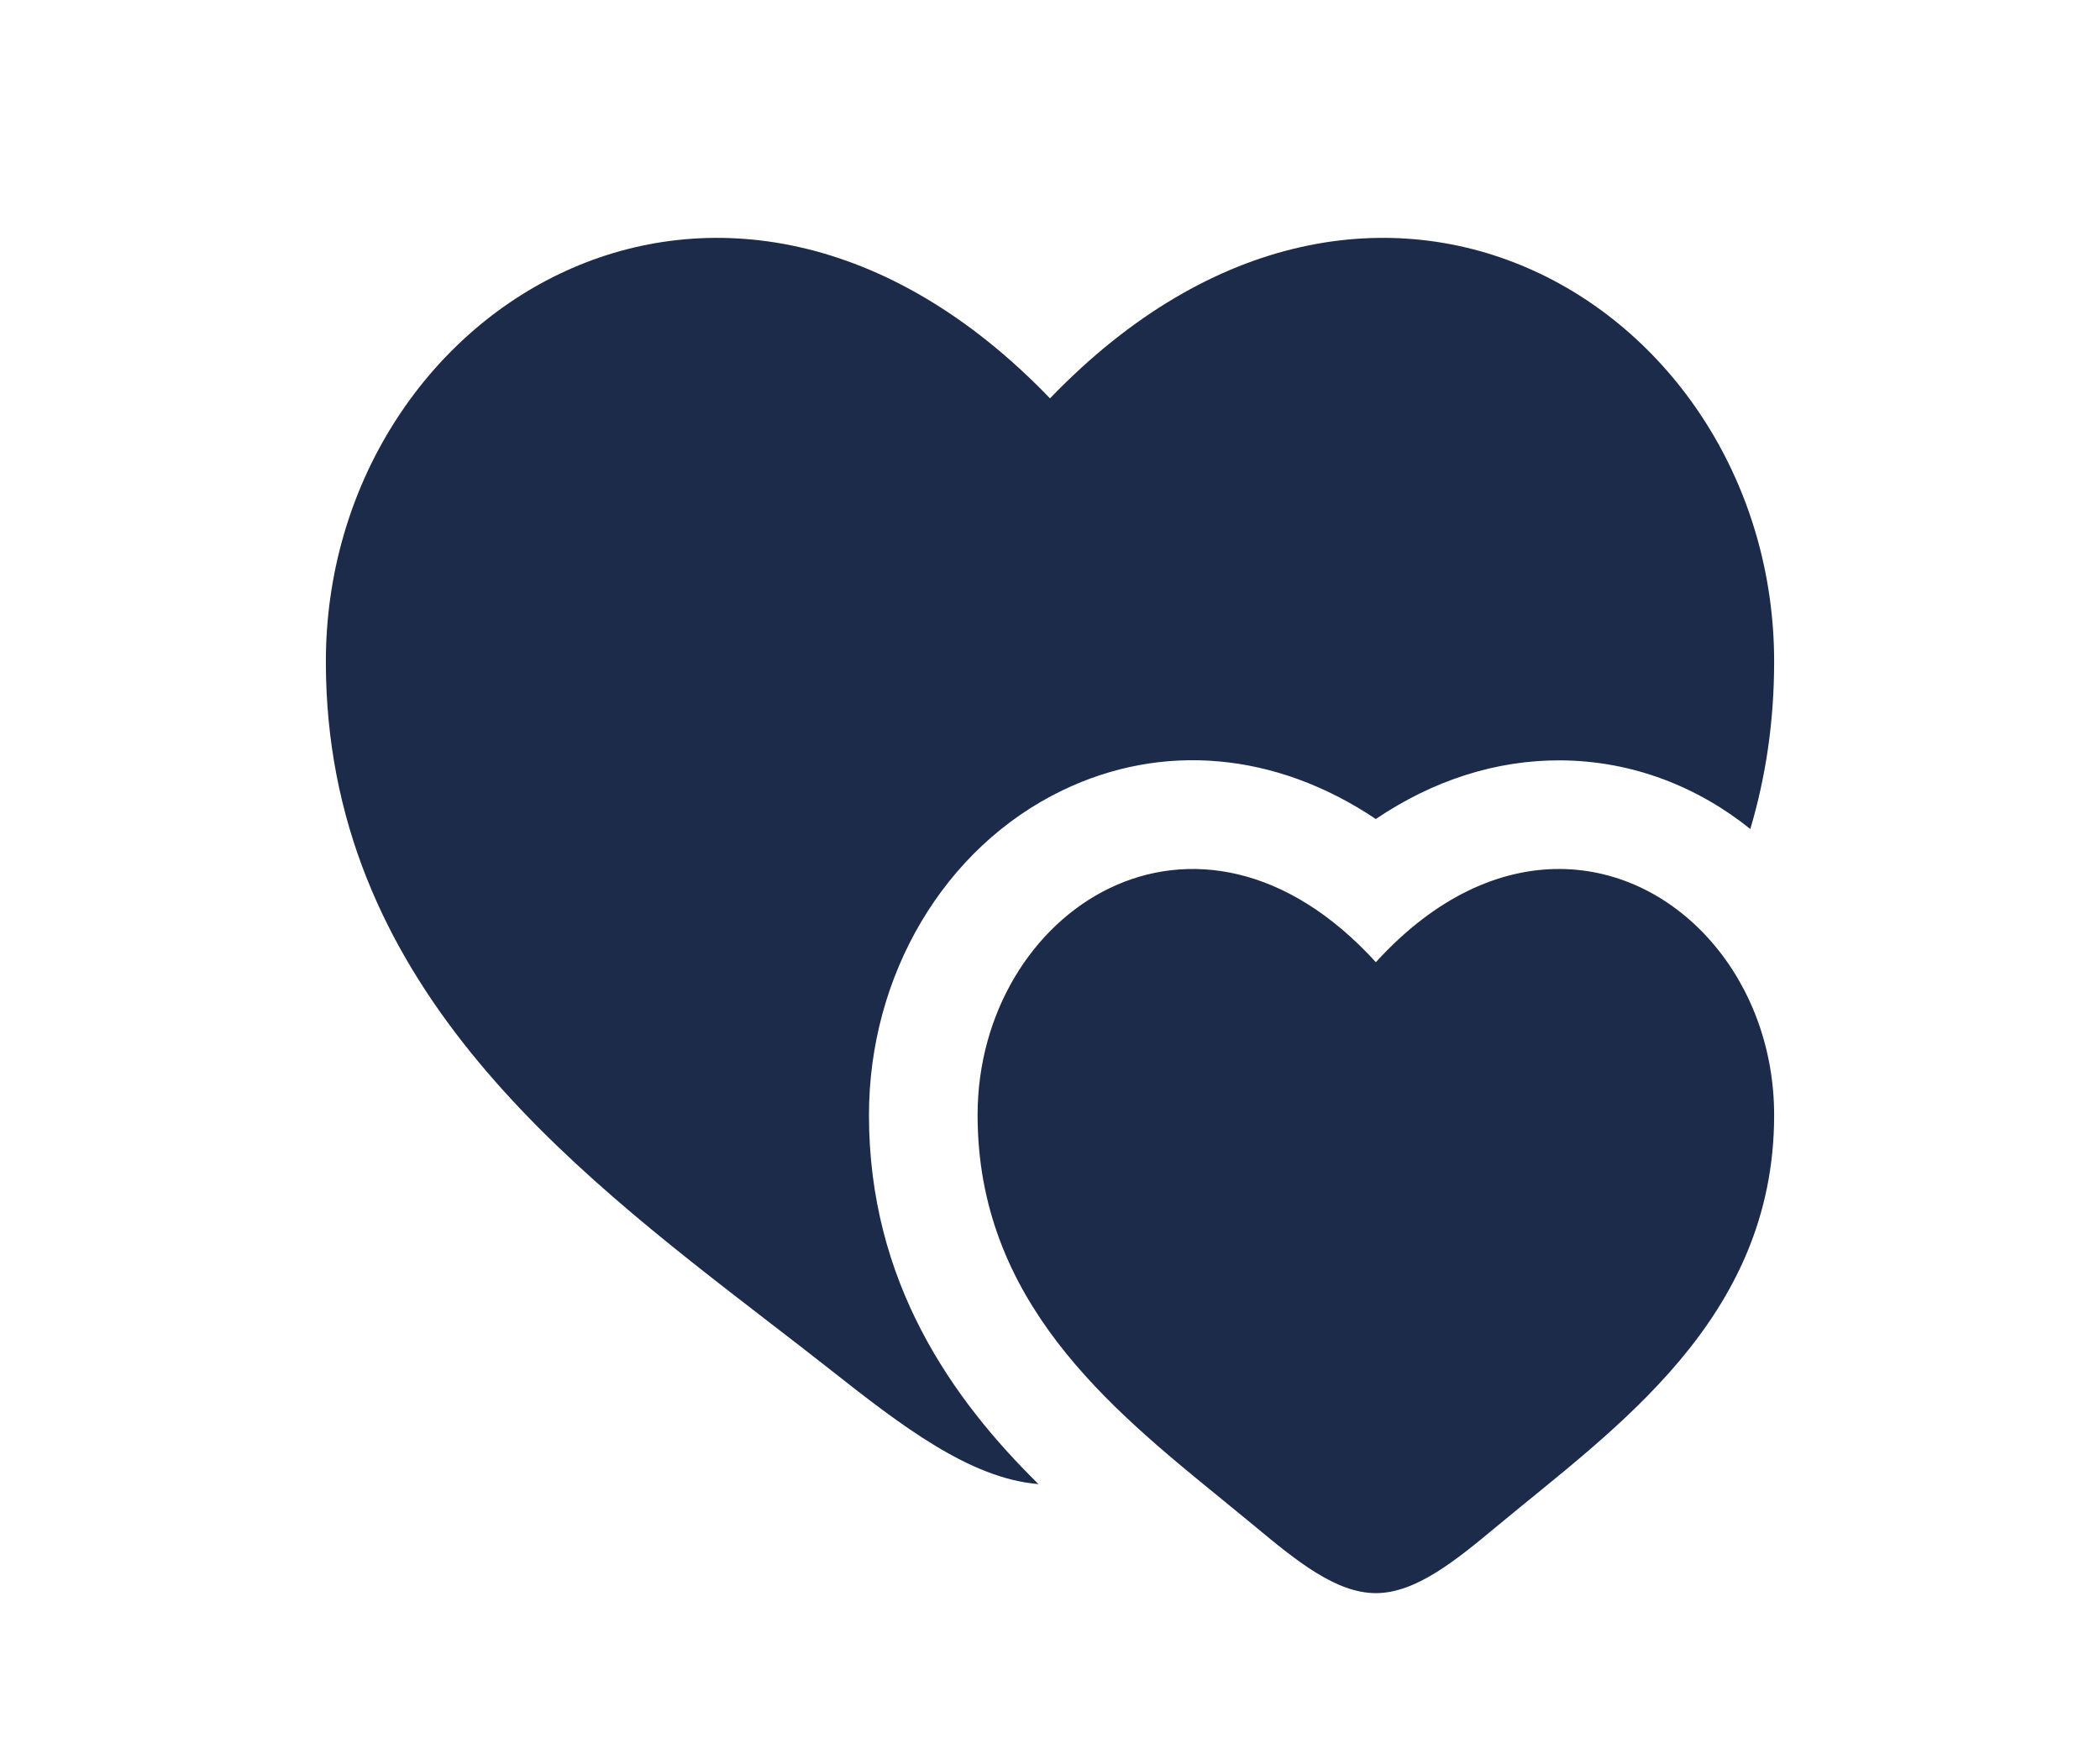
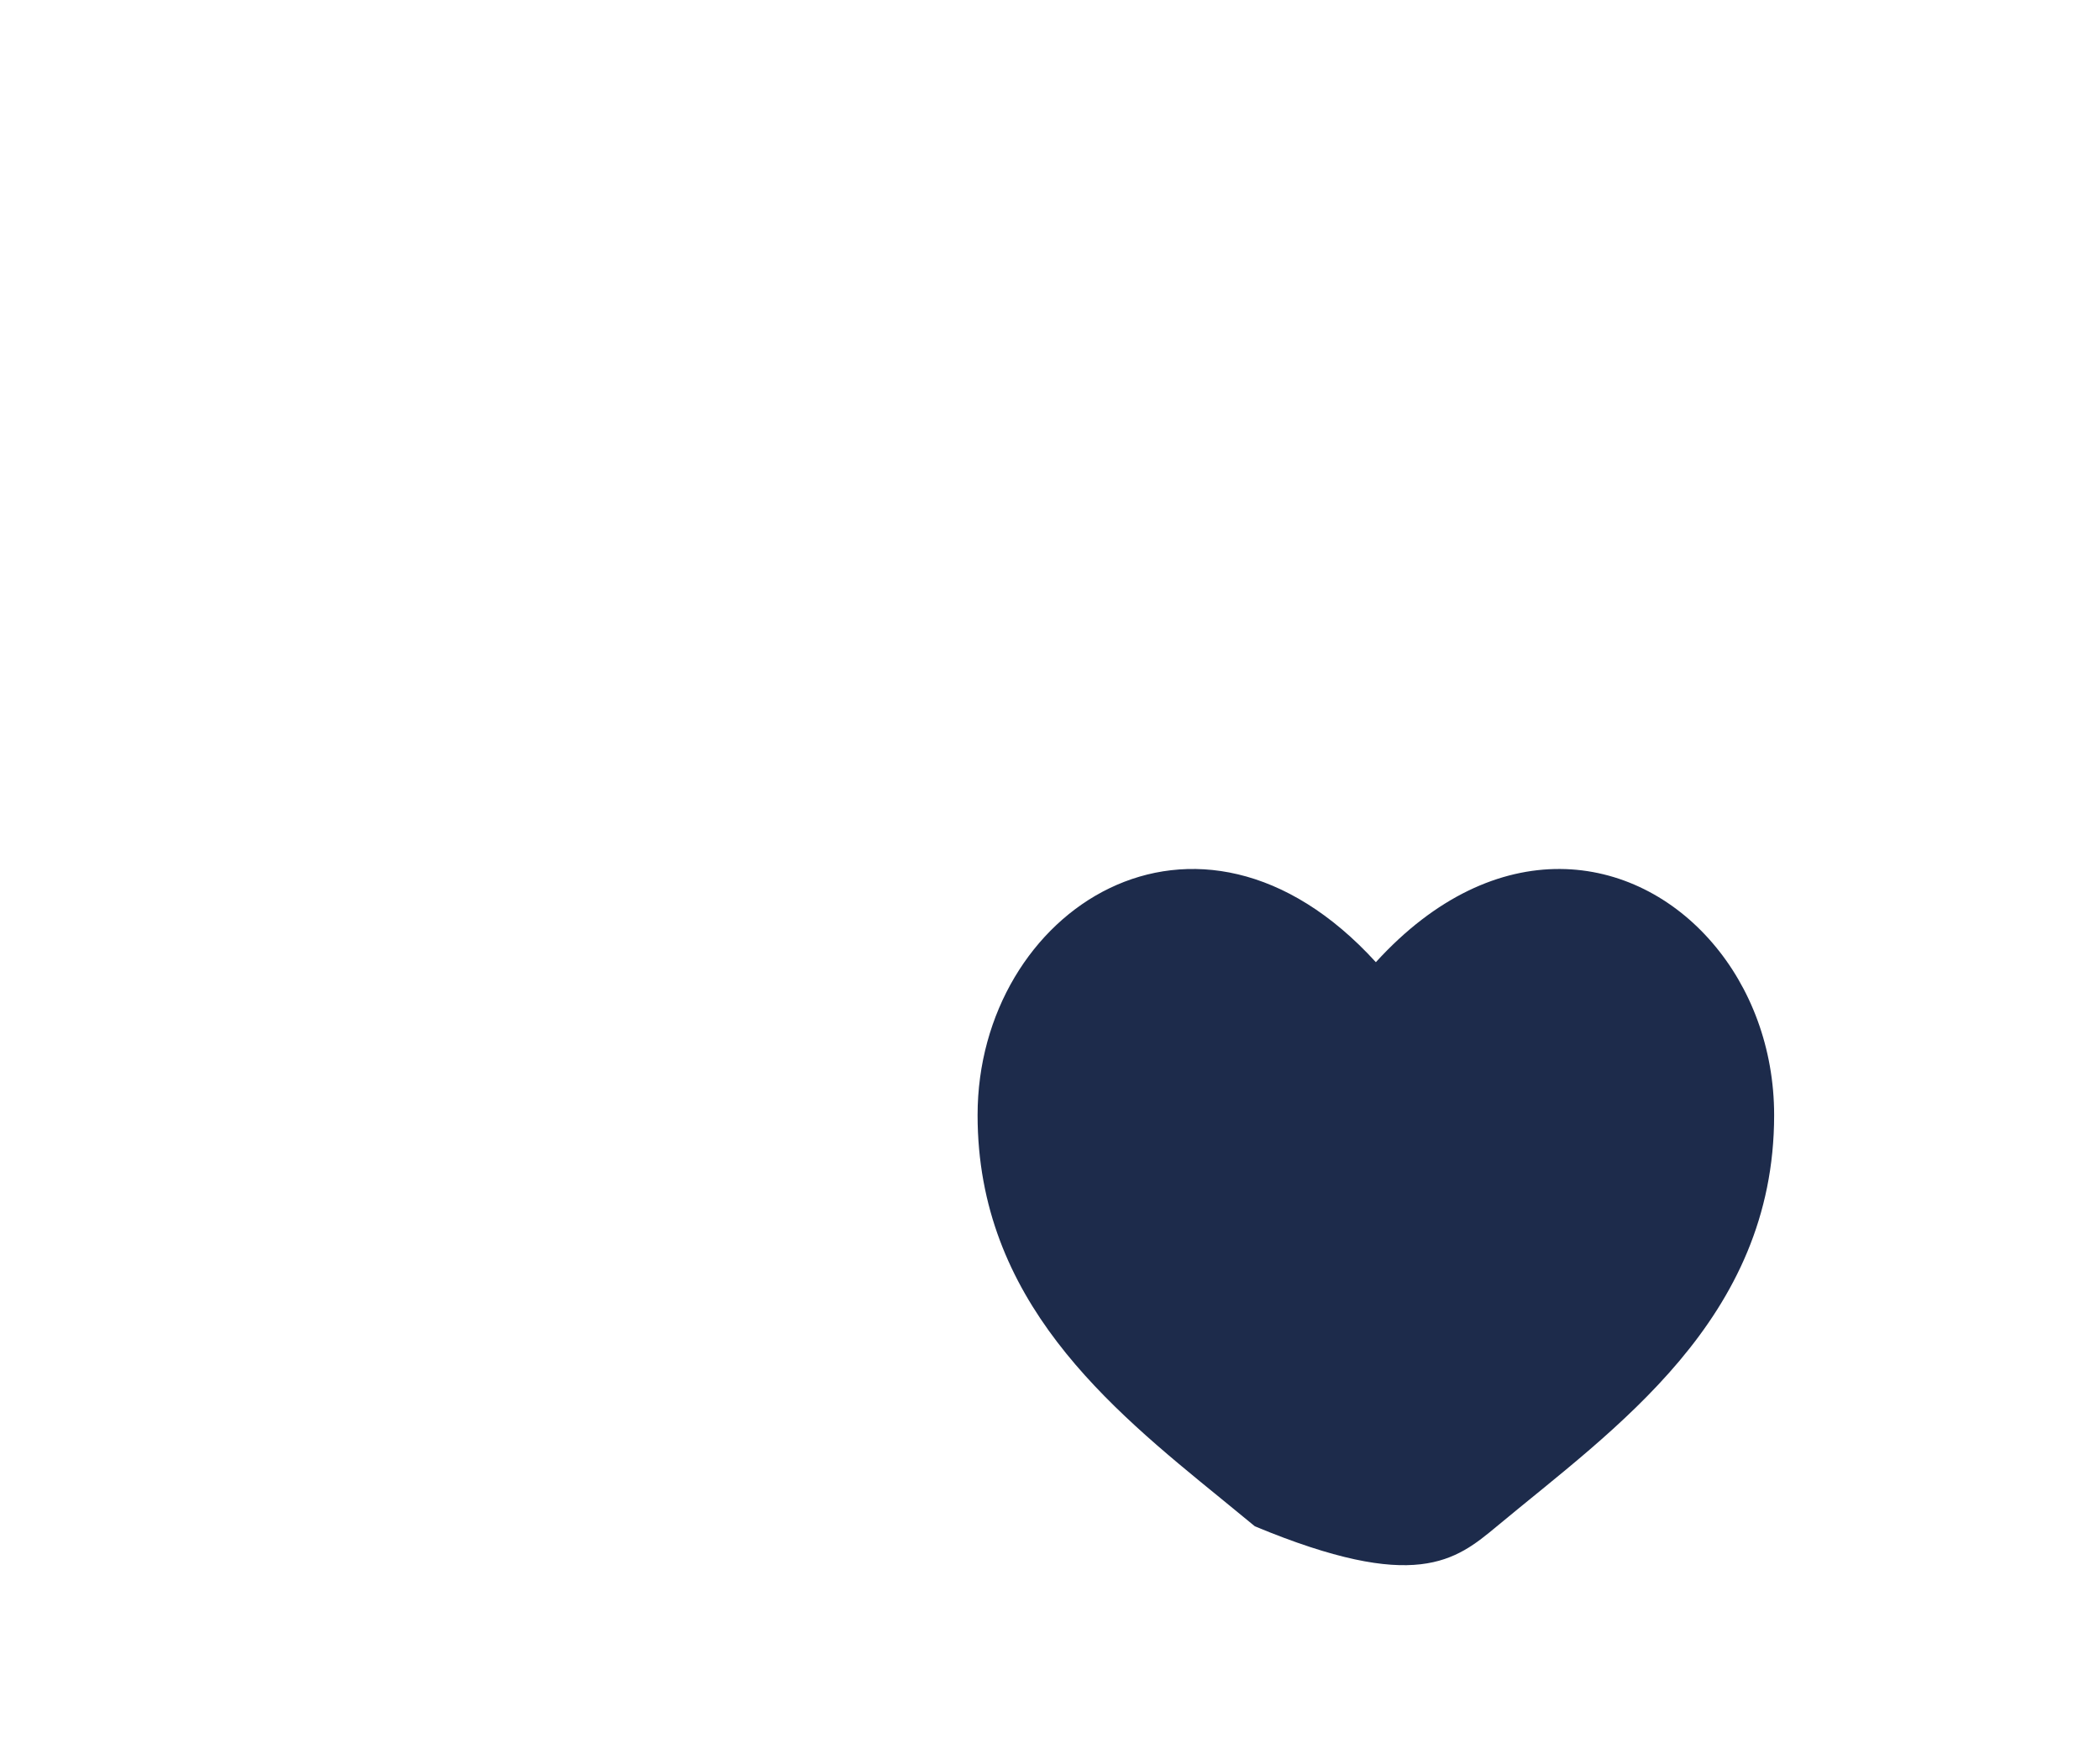
<svg xmlns="http://www.w3.org/2000/svg" width="29" height="24" viewBox="0 0 29 24" fill="none">
-   <path d="M19 13.287C16.525 10.571 13.5 12.575 13.5 15.399C13.5 17.958 15.314 19.434 16.858 20.691L16.902 20.727C17.047 20.845 17.19 20.962 17.329 21.077C17.9 21.552 18.45 22 19 22C19.55 22 20.1 21.552 20.671 21.077C22.289 19.73 24.5 18.224 24.5 15.399C24.5 14.472 24.174 13.632 23.647 13.02C22.572 11.768 20.662 11.463 19 13.287Z" fill="#1D2B4B" />
-   <path d="M10.606 18.247C7.798 16.083 4.5 13.542 4.5 9.137C4.5 4.274 10 0.825 14.5 5.501C19 0.825 24.5 4.274 24.5 9.137C24.5 9.971 24.382 10.738 24.171 11.448C23.452 10.87 22.551 10.506 21.552 10.5C20.662 10.495 19.794 10.774 18.999 11.31C17.61 10.377 16.043 10.252 14.67 10.915C13.034 11.704 12 13.47 12 15.399C12 17.705 13.149 19.322 14.341 20.494C13.394 20.418 12.445 19.686 11.462 18.911C11.185 18.692 10.898 18.472 10.606 18.247Z" fill="#1D2B4B" />
+   <path d="M19 13.287C16.525 10.571 13.5 12.575 13.5 15.399C13.5 17.958 15.314 19.434 16.858 20.691L16.902 20.727C17.047 20.845 17.19 20.962 17.329 21.077C19.55 22 20.1 21.552 20.671 21.077C22.289 19.73 24.5 18.224 24.5 15.399C24.5 14.472 24.174 13.632 23.647 13.02C22.572 11.768 20.662 11.463 19 13.287Z" fill="#1D2B4B" />
</svg>